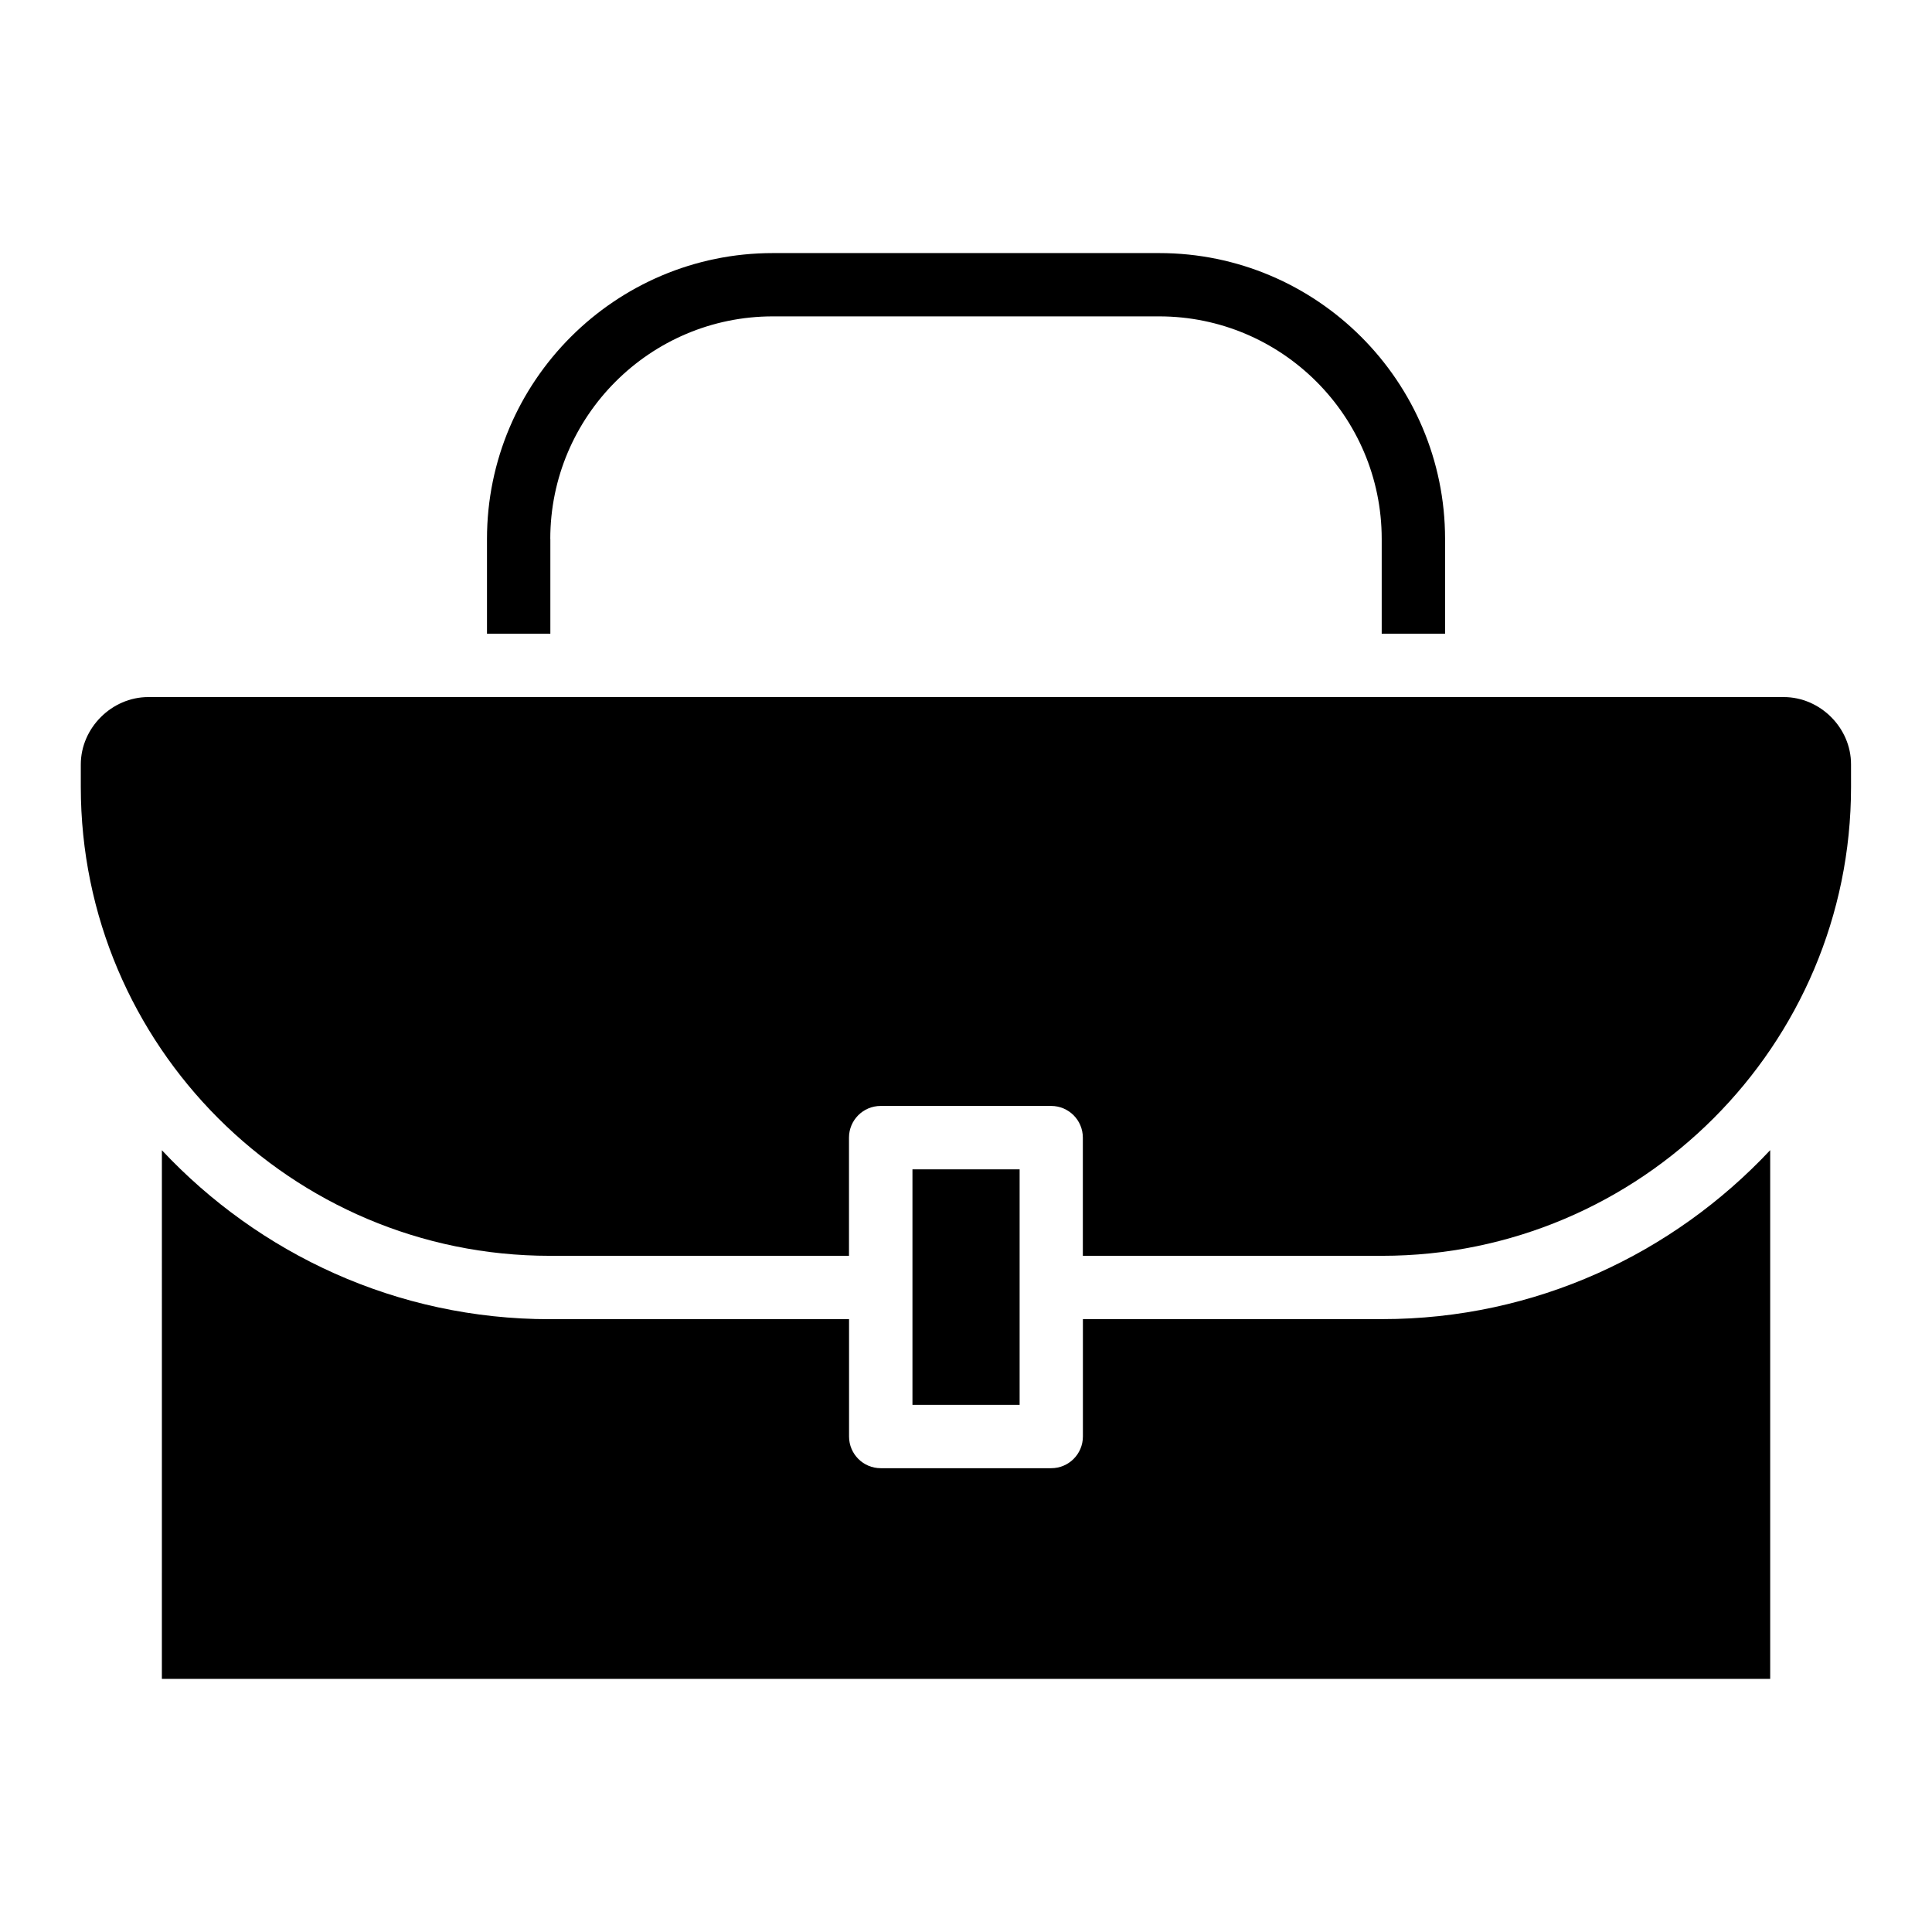
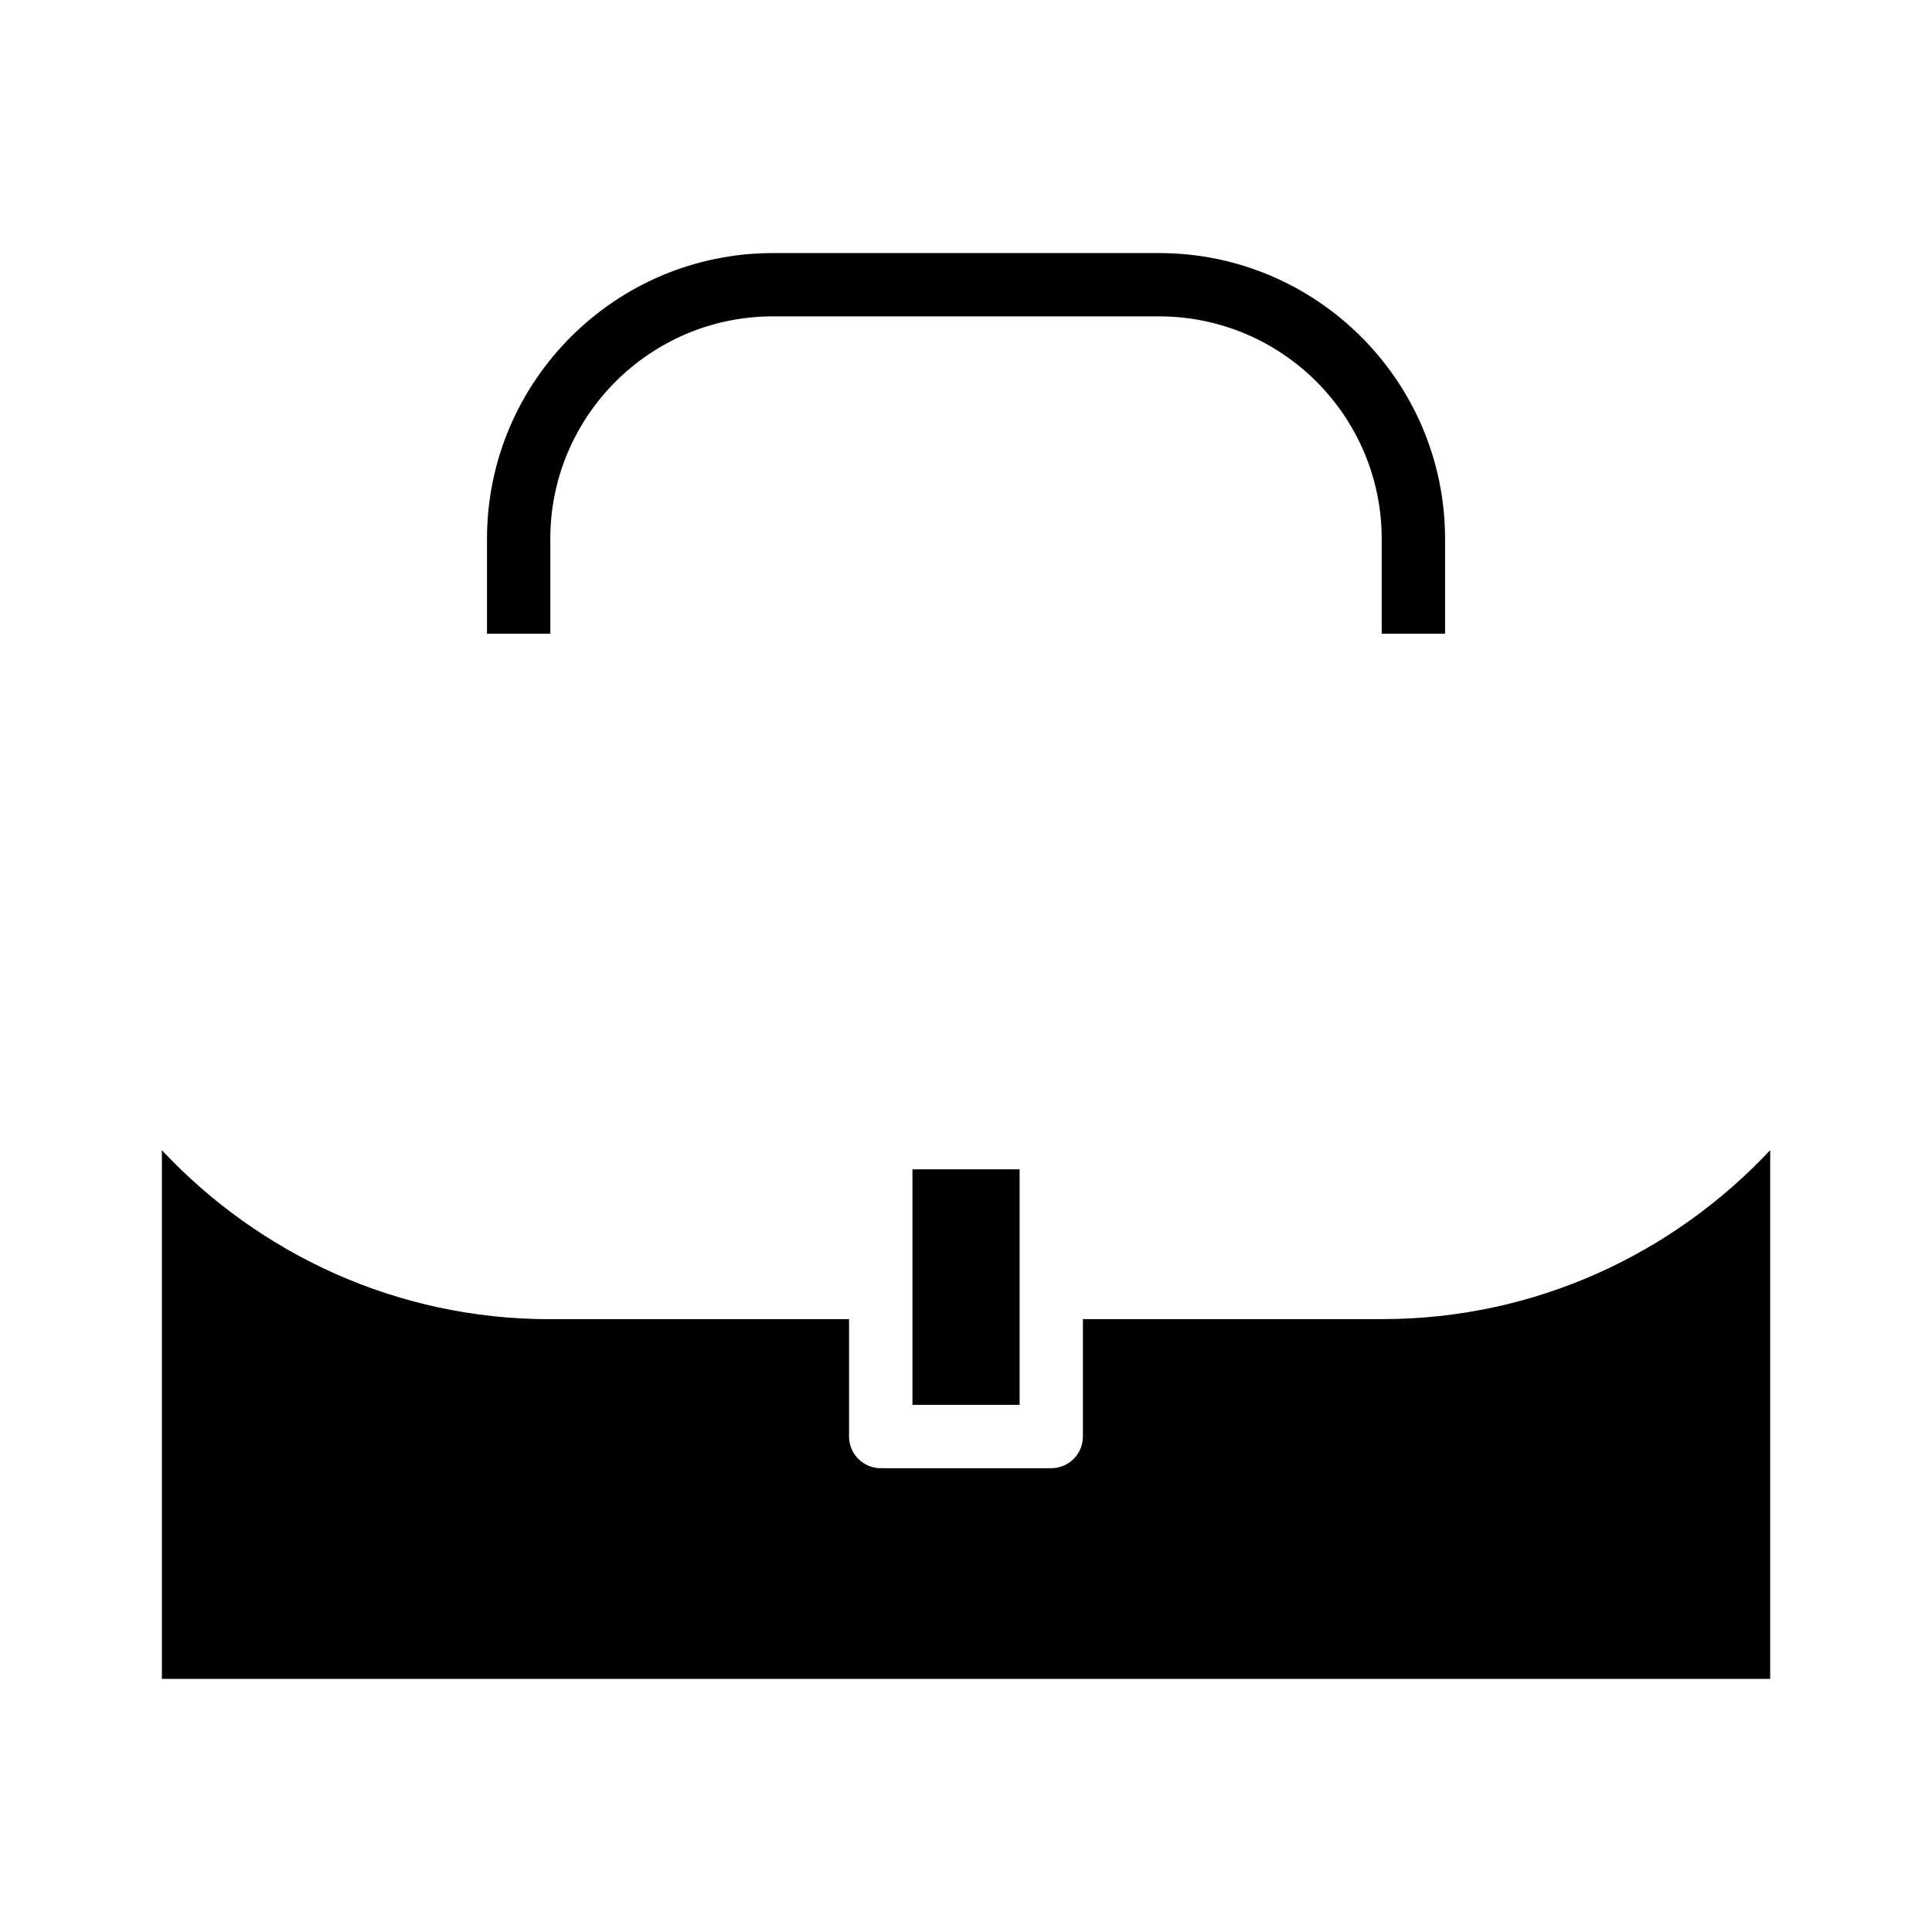
<svg xmlns="http://www.w3.org/2000/svg" fill="#000000" width="800px" height="800px" version="1.1" viewBox="144 144 512 512">
  <g>
    <path d="m430.98 493.6v31.09c0 4.641-3.758 8.398-8.398 8.398h-45.176c-4.641 0-8.398-3.758-8.398-8.398v-31.09h-79.305c-40.559 0-77.039-17.297-102.8-44.777l-0.004 140.1h426.22v-140.12c-25.758 27.48-62.262 44.777-102.8 44.777h-79.348z" />
-     <path d="m616.7 328.73h-433.4c-9.676 0-17.887 8.188-17.887 17.863v5.941c0 68.539 55.754 124.27 124.27 124.27h79.309v-31.32c0-4.641 3.758-8.398 8.398-8.398h45.176c4.641 0 8.398 3.758 8.398 8.398v31.32h79.309c68.539 0 124.27-55.754 124.27-124.27l-0.004-5.941c0.043-9.676-8.145-17.863-17.844-17.863z" />
    <path d="m385.81 453.89h28.402v62.41h-28.402z" />
    <path d="m289.83 286.83c0-32.516 26.449-58.988 58.988-58.988h102.36c32.516 0 58.988 26.449 58.988 58.988v25.105h16.793v-25.105c0-41.773-33.984-75.762-75.762-75.762h-102.38c-41.773 0-75.762 33.984-75.762 75.762v25.105h16.793v-25.105z" />
  </g>
</svg>